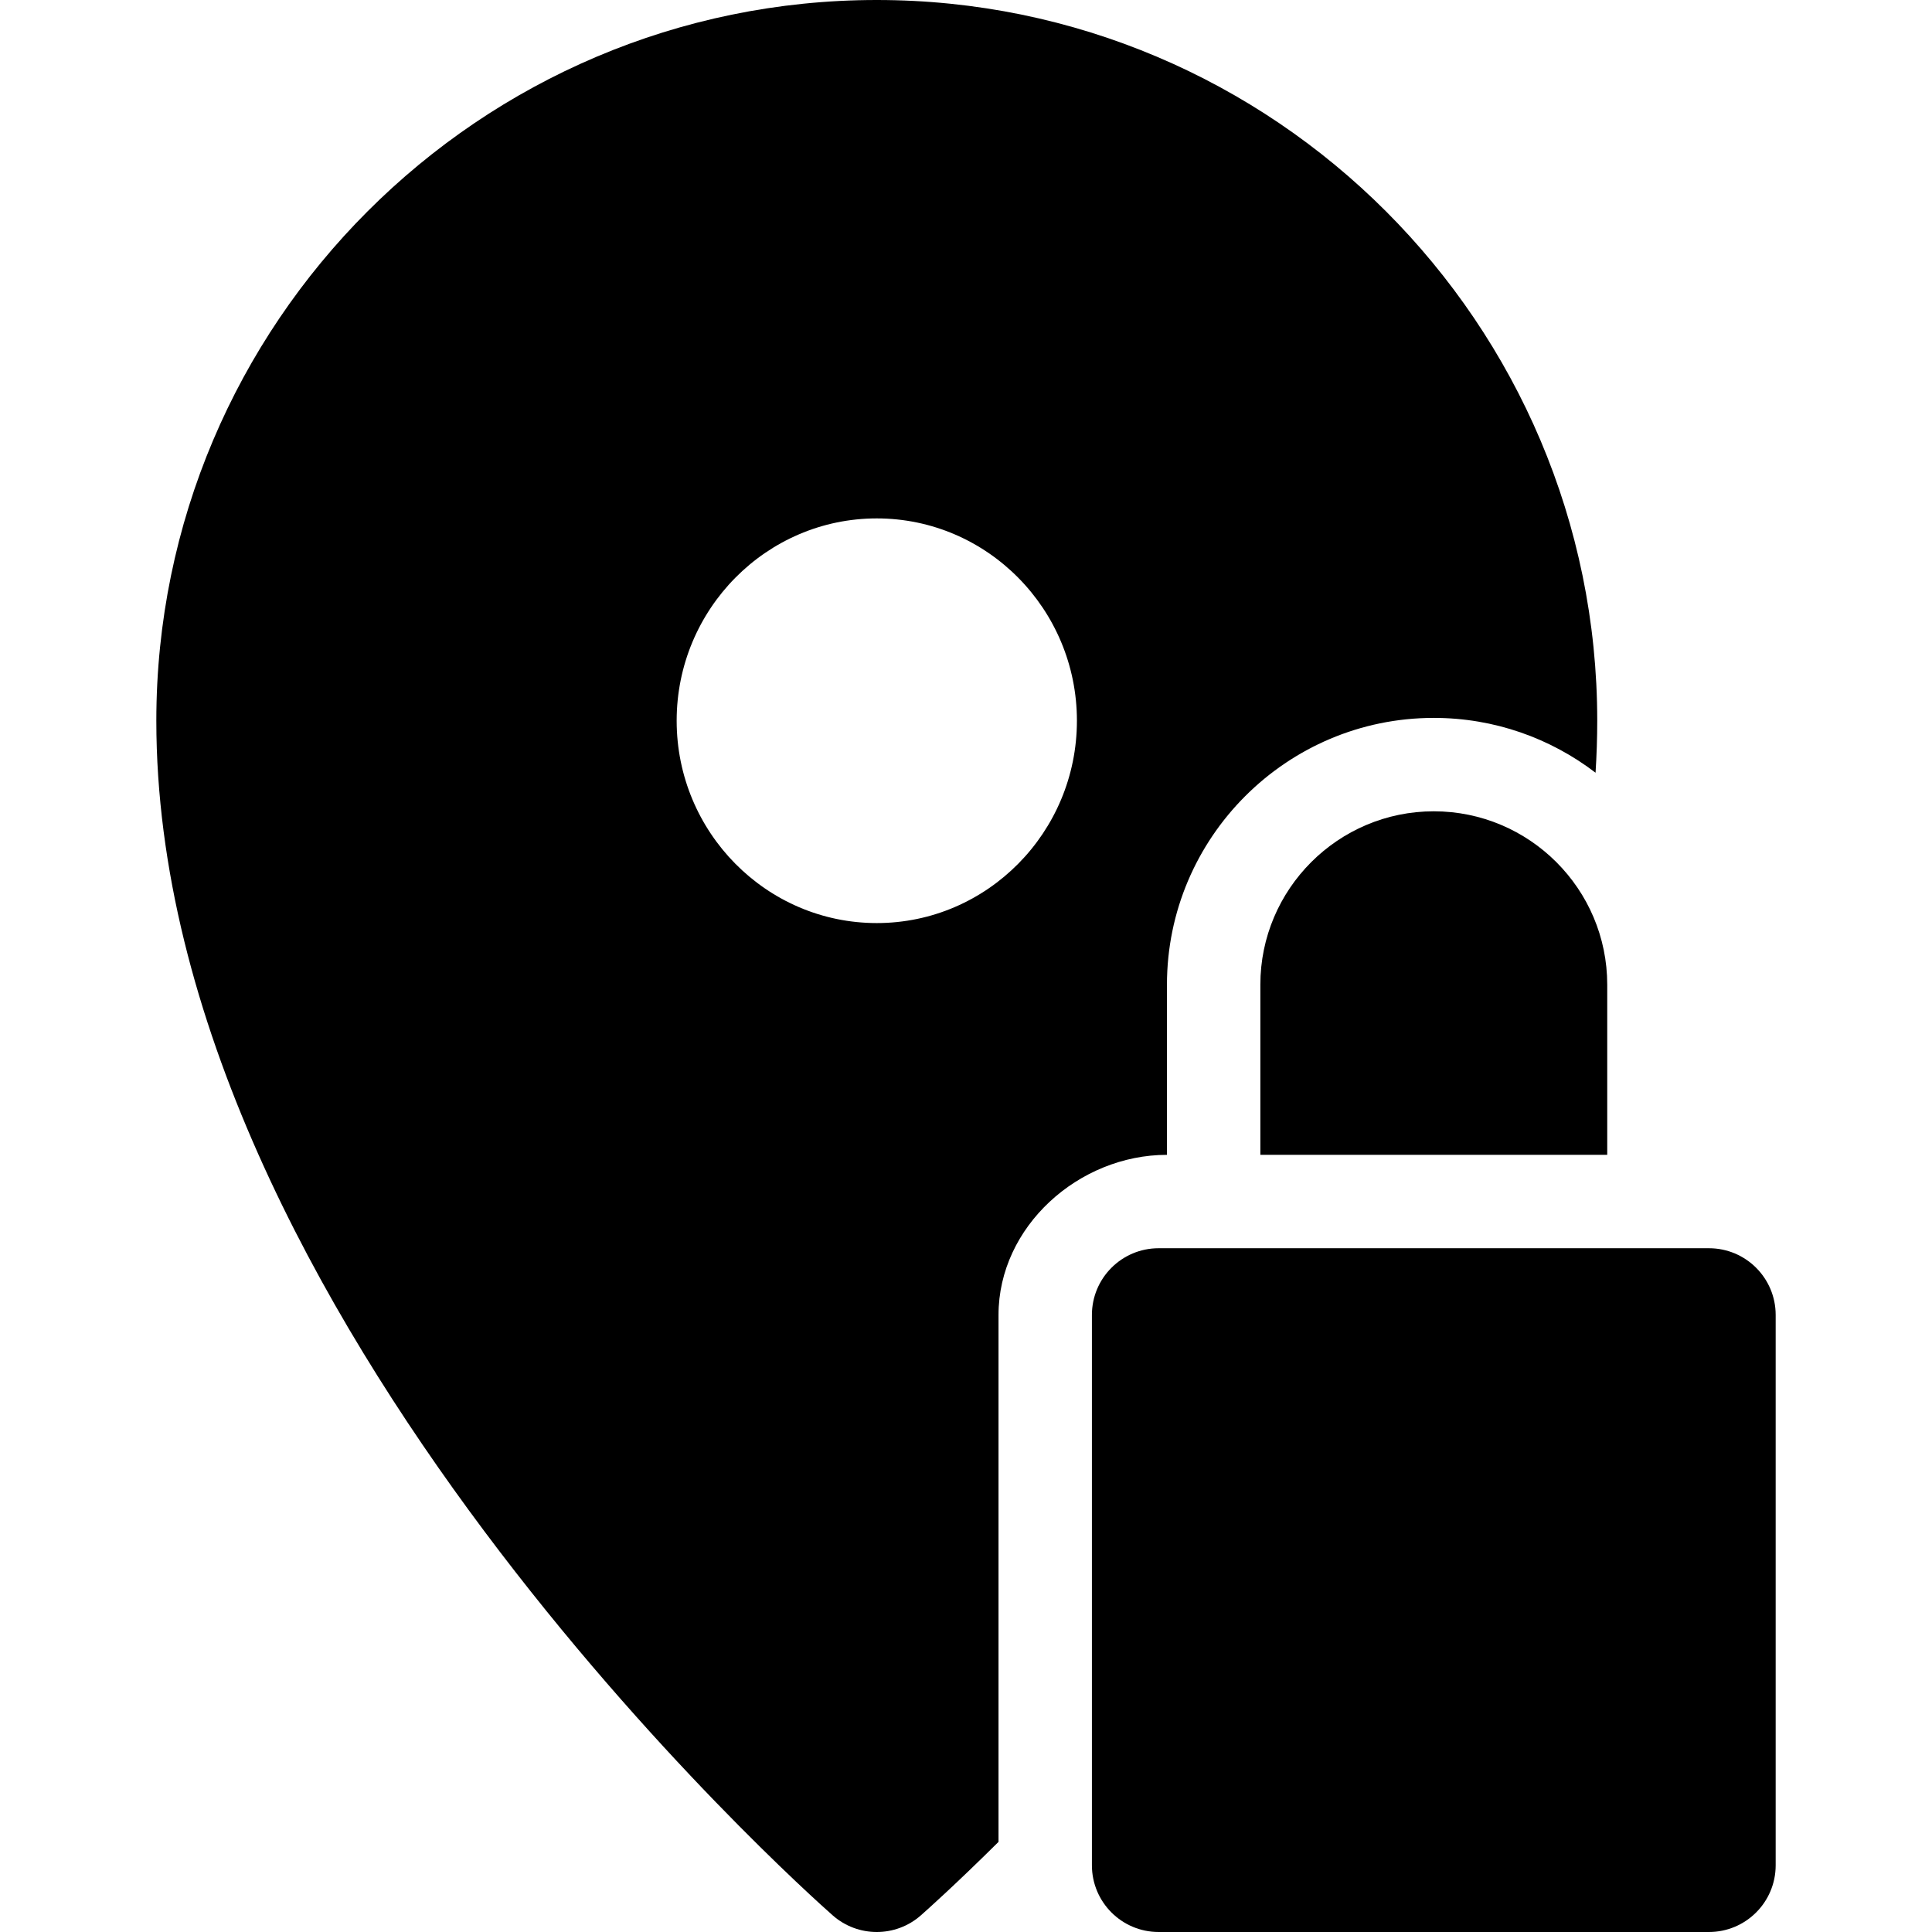
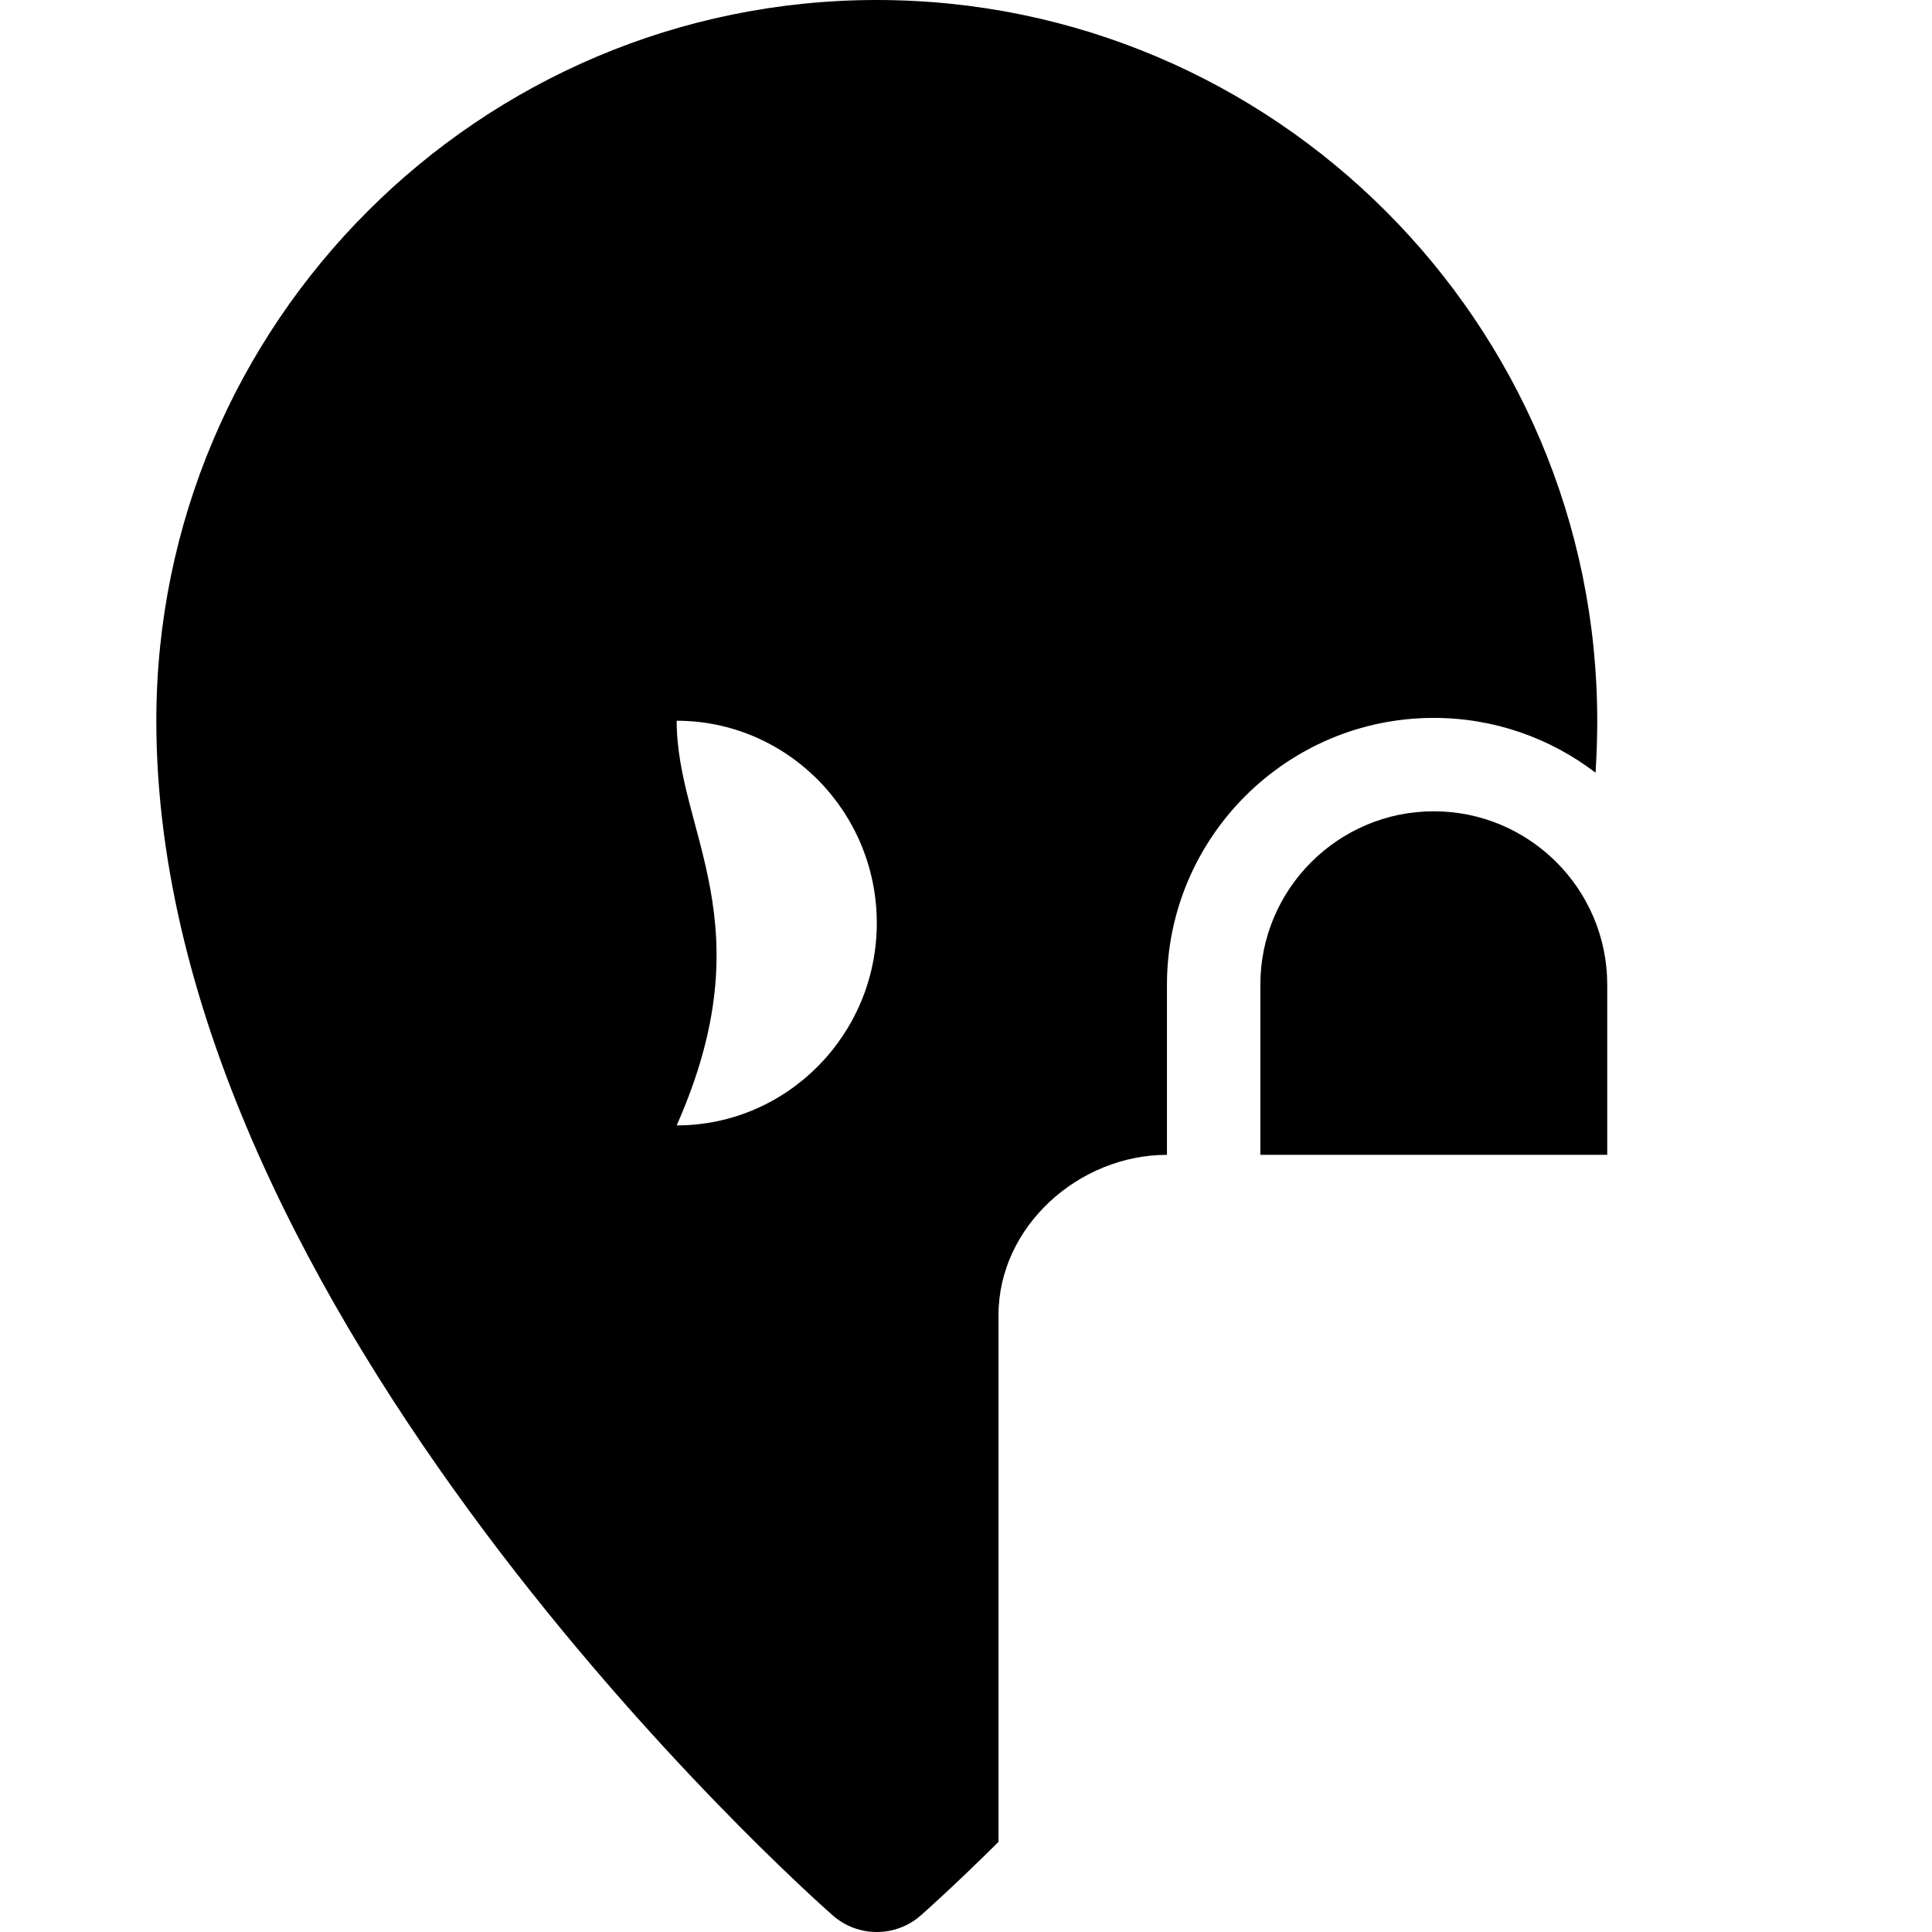
<svg xmlns="http://www.w3.org/2000/svg" fill="#000000" height="800px" width="800px" version="1.1" id="Capa_1" viewBox="0 0 297 297" xml:space="preserve">
  <g>
    <path d="M220.411,124.718c-14.701,0-26.662,11.96-26.662,26.662v26.15h53.326v-26.15   C247.075,136.678,235.114,124.718,220.411,124.718z" />
-     <path d="M178.11,191.887c-5.662,0-10.254,4.592-10.254,10.256v84.602c0,5.663,4.592,10.255,10.254,10.255h84.604   c5.662,0,10.254-4.592,10.254-10.255v-84.602c0-5.664-4.592-10.256-10.254-10.256H178.11z" />
-     <path d="M179.392,177.53v-26.15c0-22.617,18.402-41.02,41.02-41.02c9.344,0,17.963,3.146,24.867,8.427   c0.168-2.66,0.26-5.324,0.26-7.99C245.538,49.703,195.854,0,134.784,0S24.032,49.703,24.032,110.797   c0,91.026,99.728,179.905,103.975,183.645c1.938,1.705,4.357,2.559,6.777,2.559c2.42,0,4.842-0.853,6.777-2.559   c0.828-0.729,5.293-4.705,11.938-11.296v-81.003C153.499,188.571,165.821,177.53,179.392,177.53z M104.021,110.797   c0-17.15,13.801-31.104,30.764-31.104c16.965,0,30.766,13.953,30.766,31.104c0,17.151-13.801,31.104-30.766,31.104   C117.821,141.901,104.021,127.948,104.021,110.797z" />
+     <path d="M179.392,177.53v-26.15c0-22.617,18.402-41.02,41.02-41.02c9.344,0,17.963,3.146,24.867,8.427   c0.168-2.66,0.26-5.324,0.26-7.99C245.538,49.703,195.854,0,134.784,0S24.032,49.703,24.032,110.797   c0,91.026,99.728,179.905,103.975,183.645c1.938,1.705,4.357,2.559,6.777,2.559c2.42,0,4.842-0.853,6.777-2.559   c0.828-0.729,5.293-4.705,11.938-11.296v-81.003C153.499,188.571,165.821,177.53,179.392,177.53z M104.021,110.797   c16.965,0,30.766,13.953,30.766,31.104c0,17.151-13.801,31.104-30.766,31.104   C117.821,141.901,104.021,127.948,104.021,110.797z" />
  </g>
</svg>